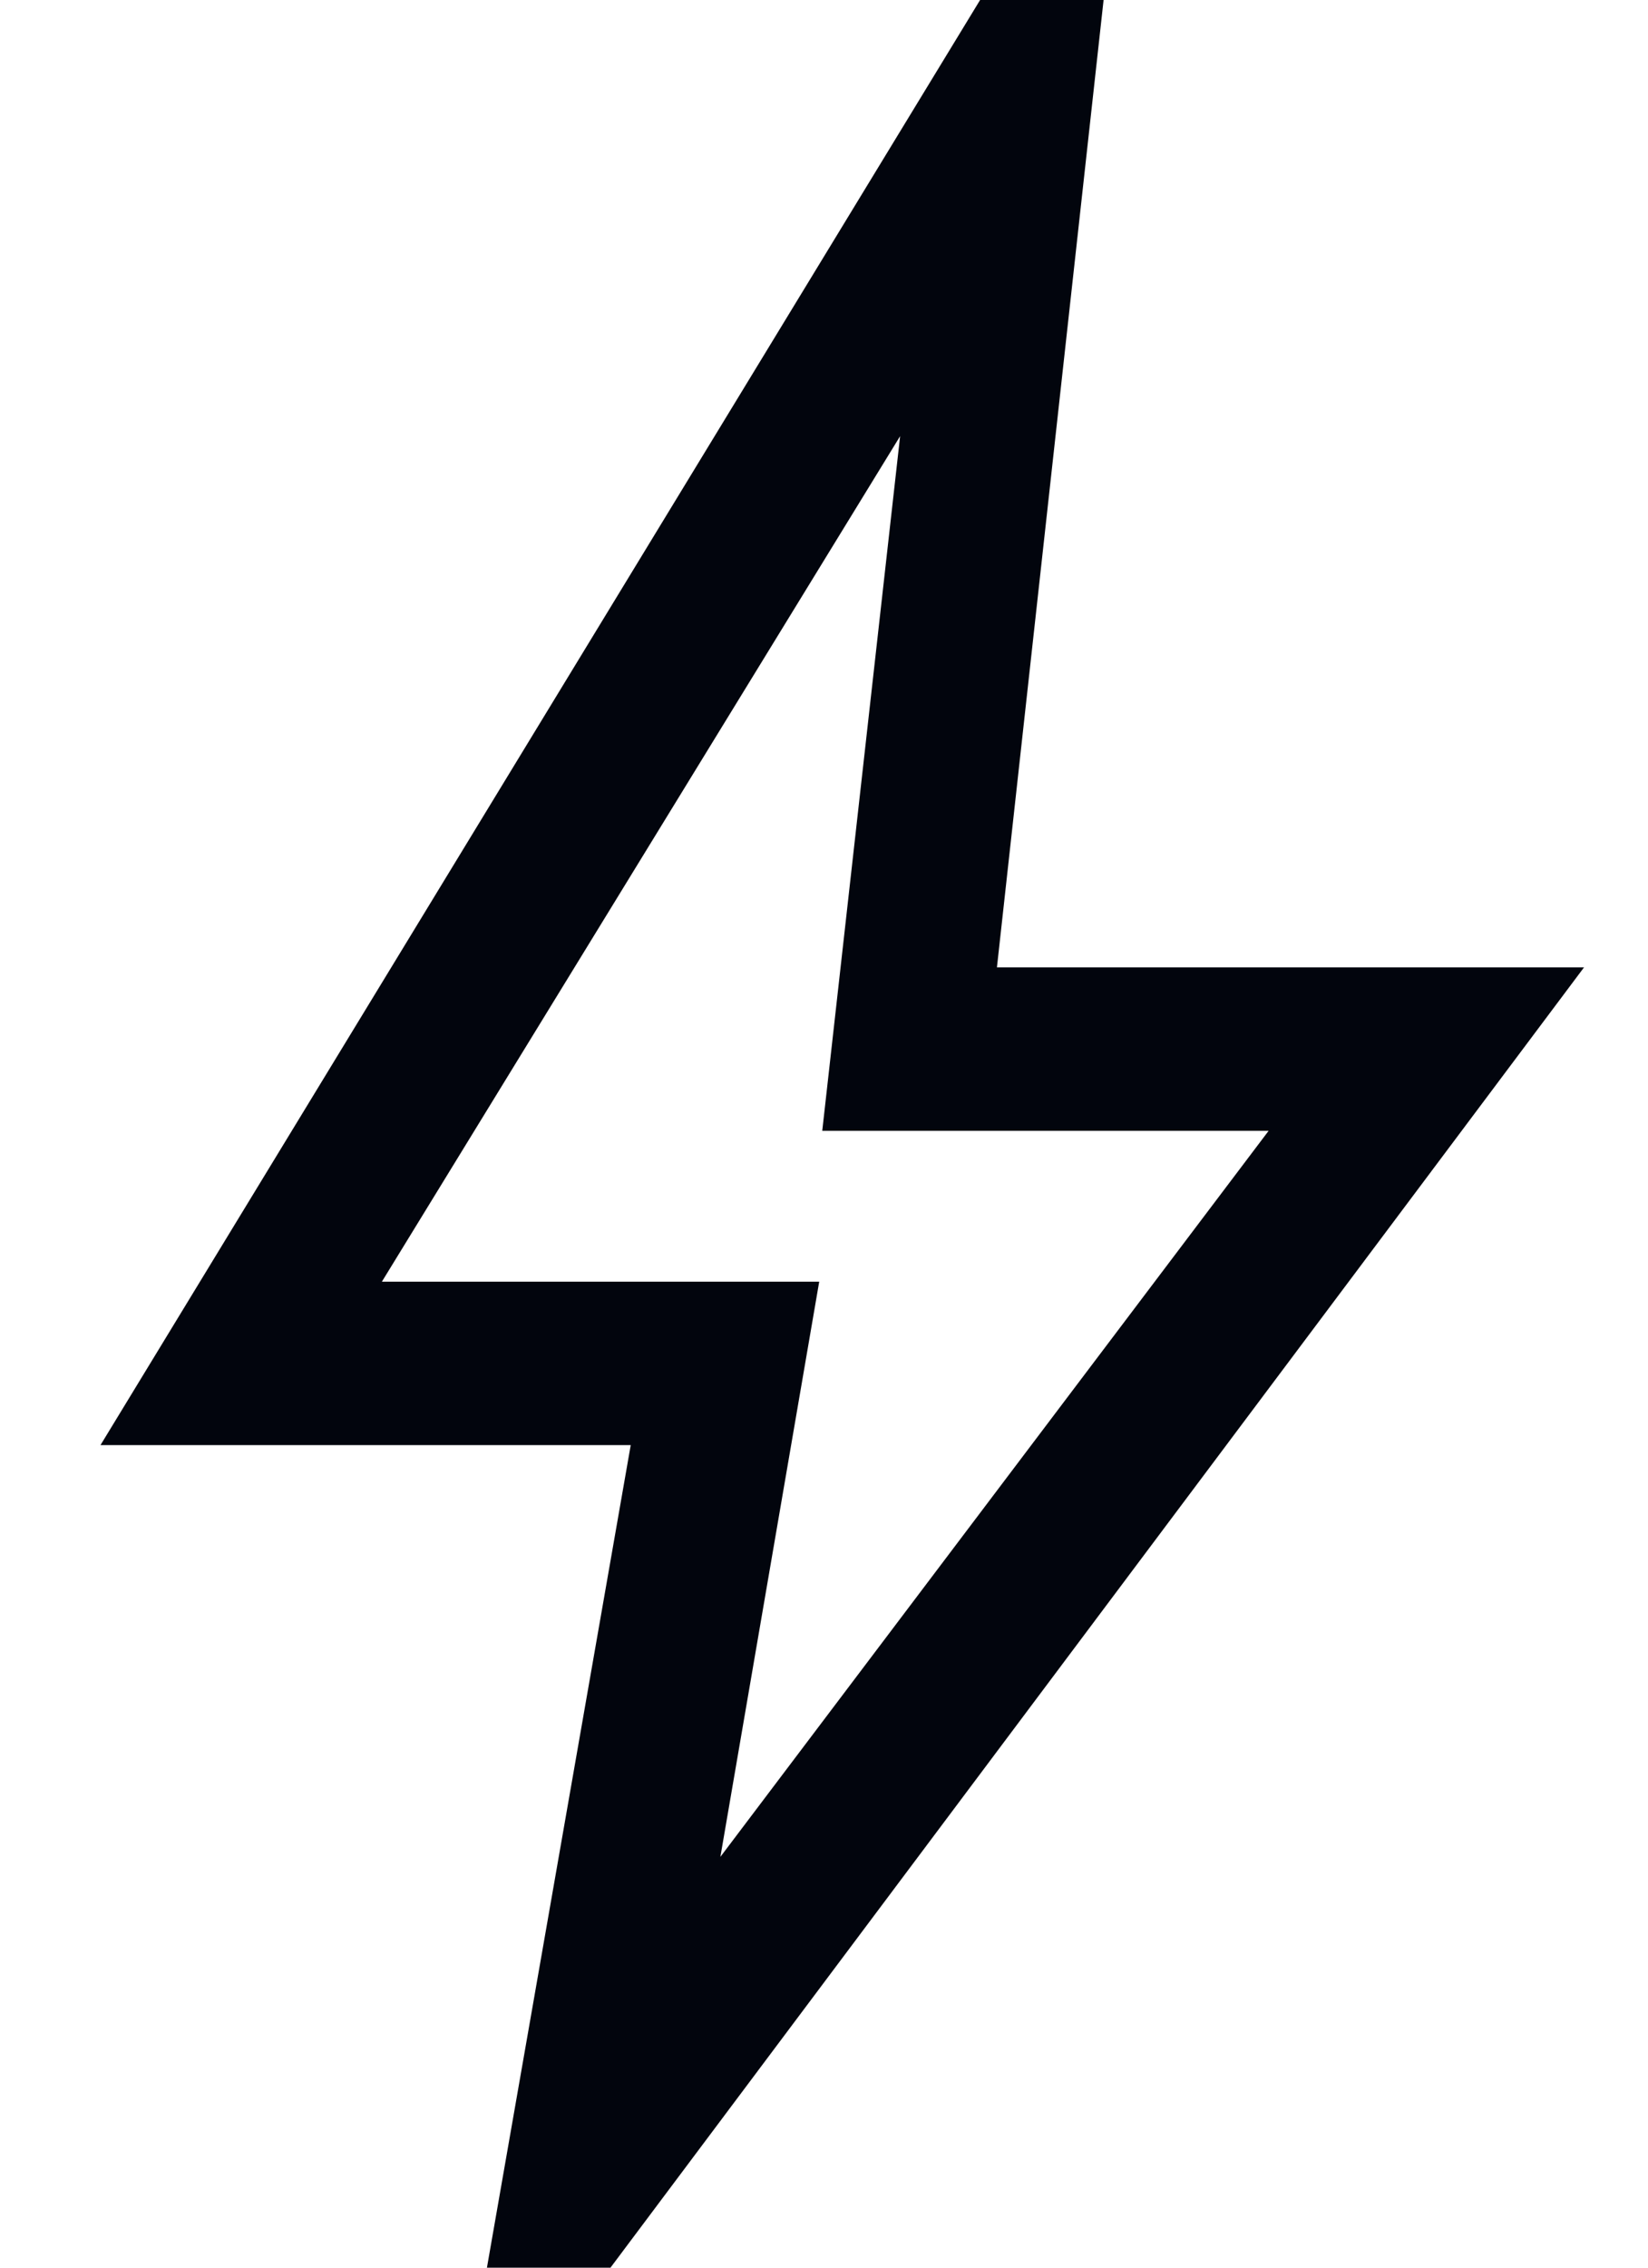
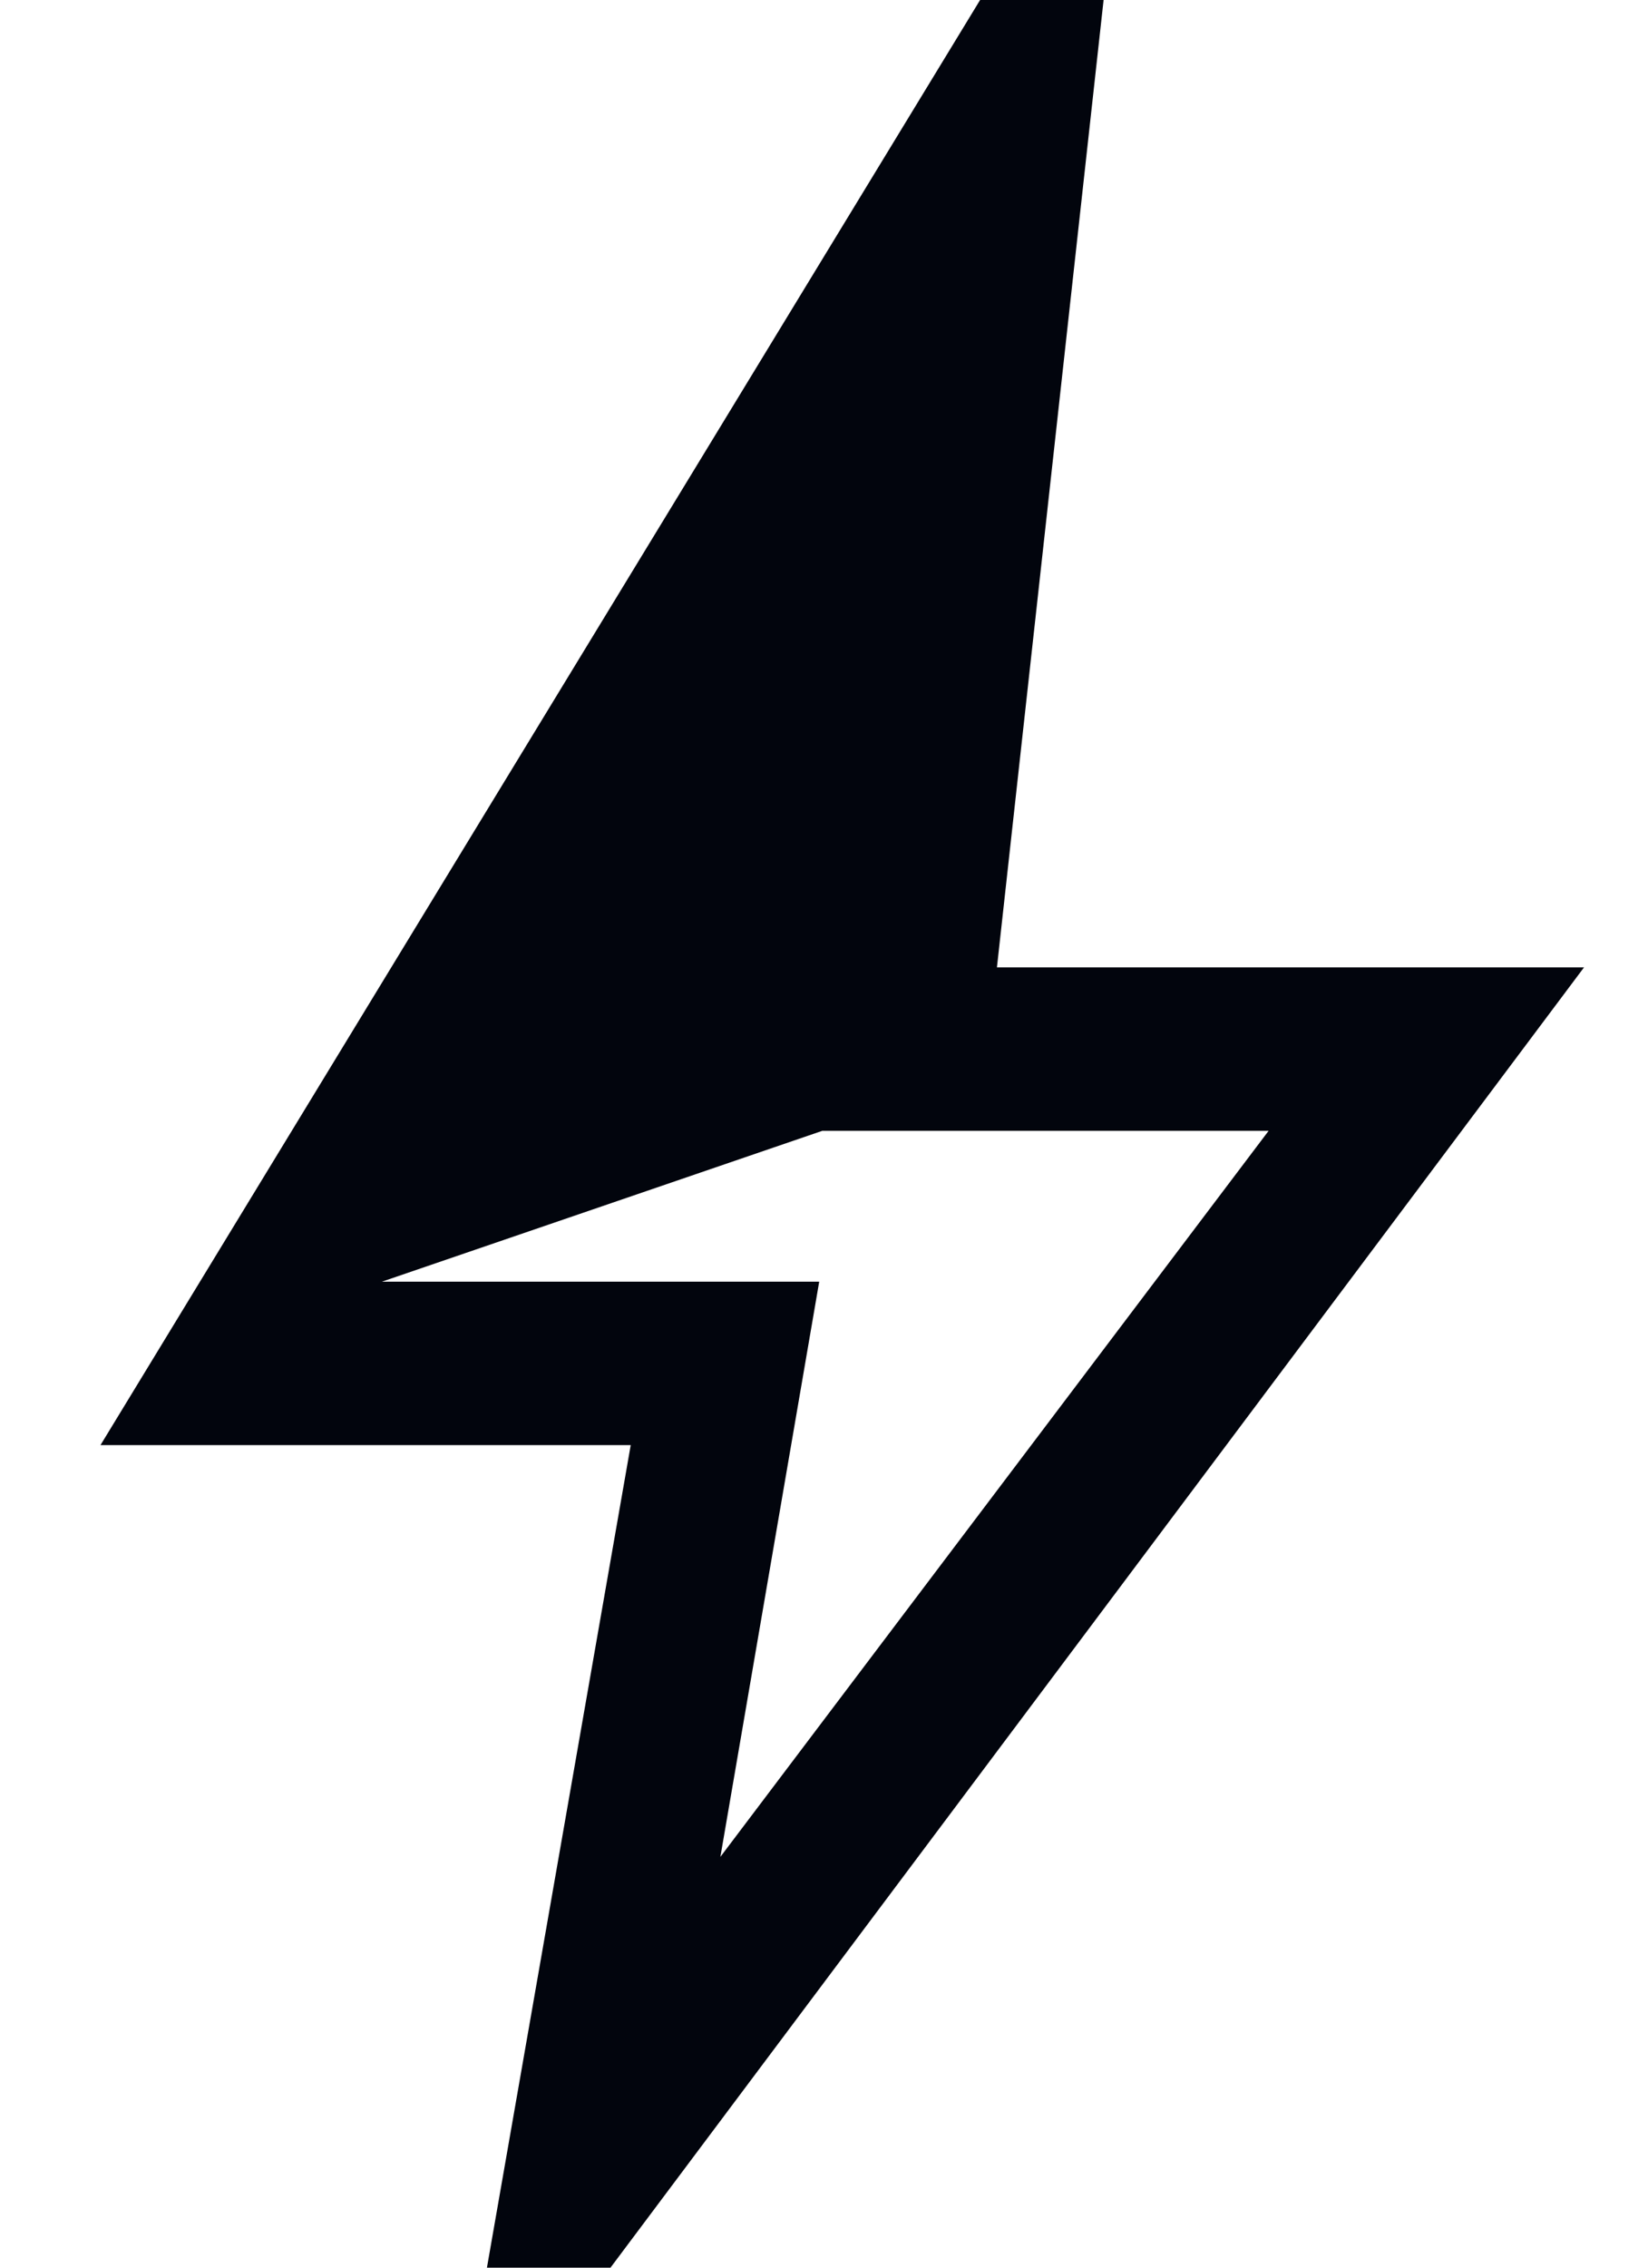
<svg xmlns="http://www.w3.org/2000/svg" width="32" height="44" viewBox="0 0 32 44" fill="none">
  <g id="icon">
-     <path id="Vector" d="M13.988 36.029L24.633 21.942H15.966L17.478 8.463L7.415 24.869H15.907L13.988 36.029ZM9.455 44L12.247 28.04H1.951L19.031 0H21.429L19.358 18.77H30.758L11.854 44H9.455Z" fill="#02050D" />
+     <path id="Vector" d="M13.988 36.029L24.633 21.942H15.966L7.415 24.869H15.907L13.988 36.029ZM9.455 44L12.247 28.04H1.951L19.031 0H21.429L19.358 18.77H30.758L11.854 44H9.455Z" fill="#02050D" />
  </g>
</svg>